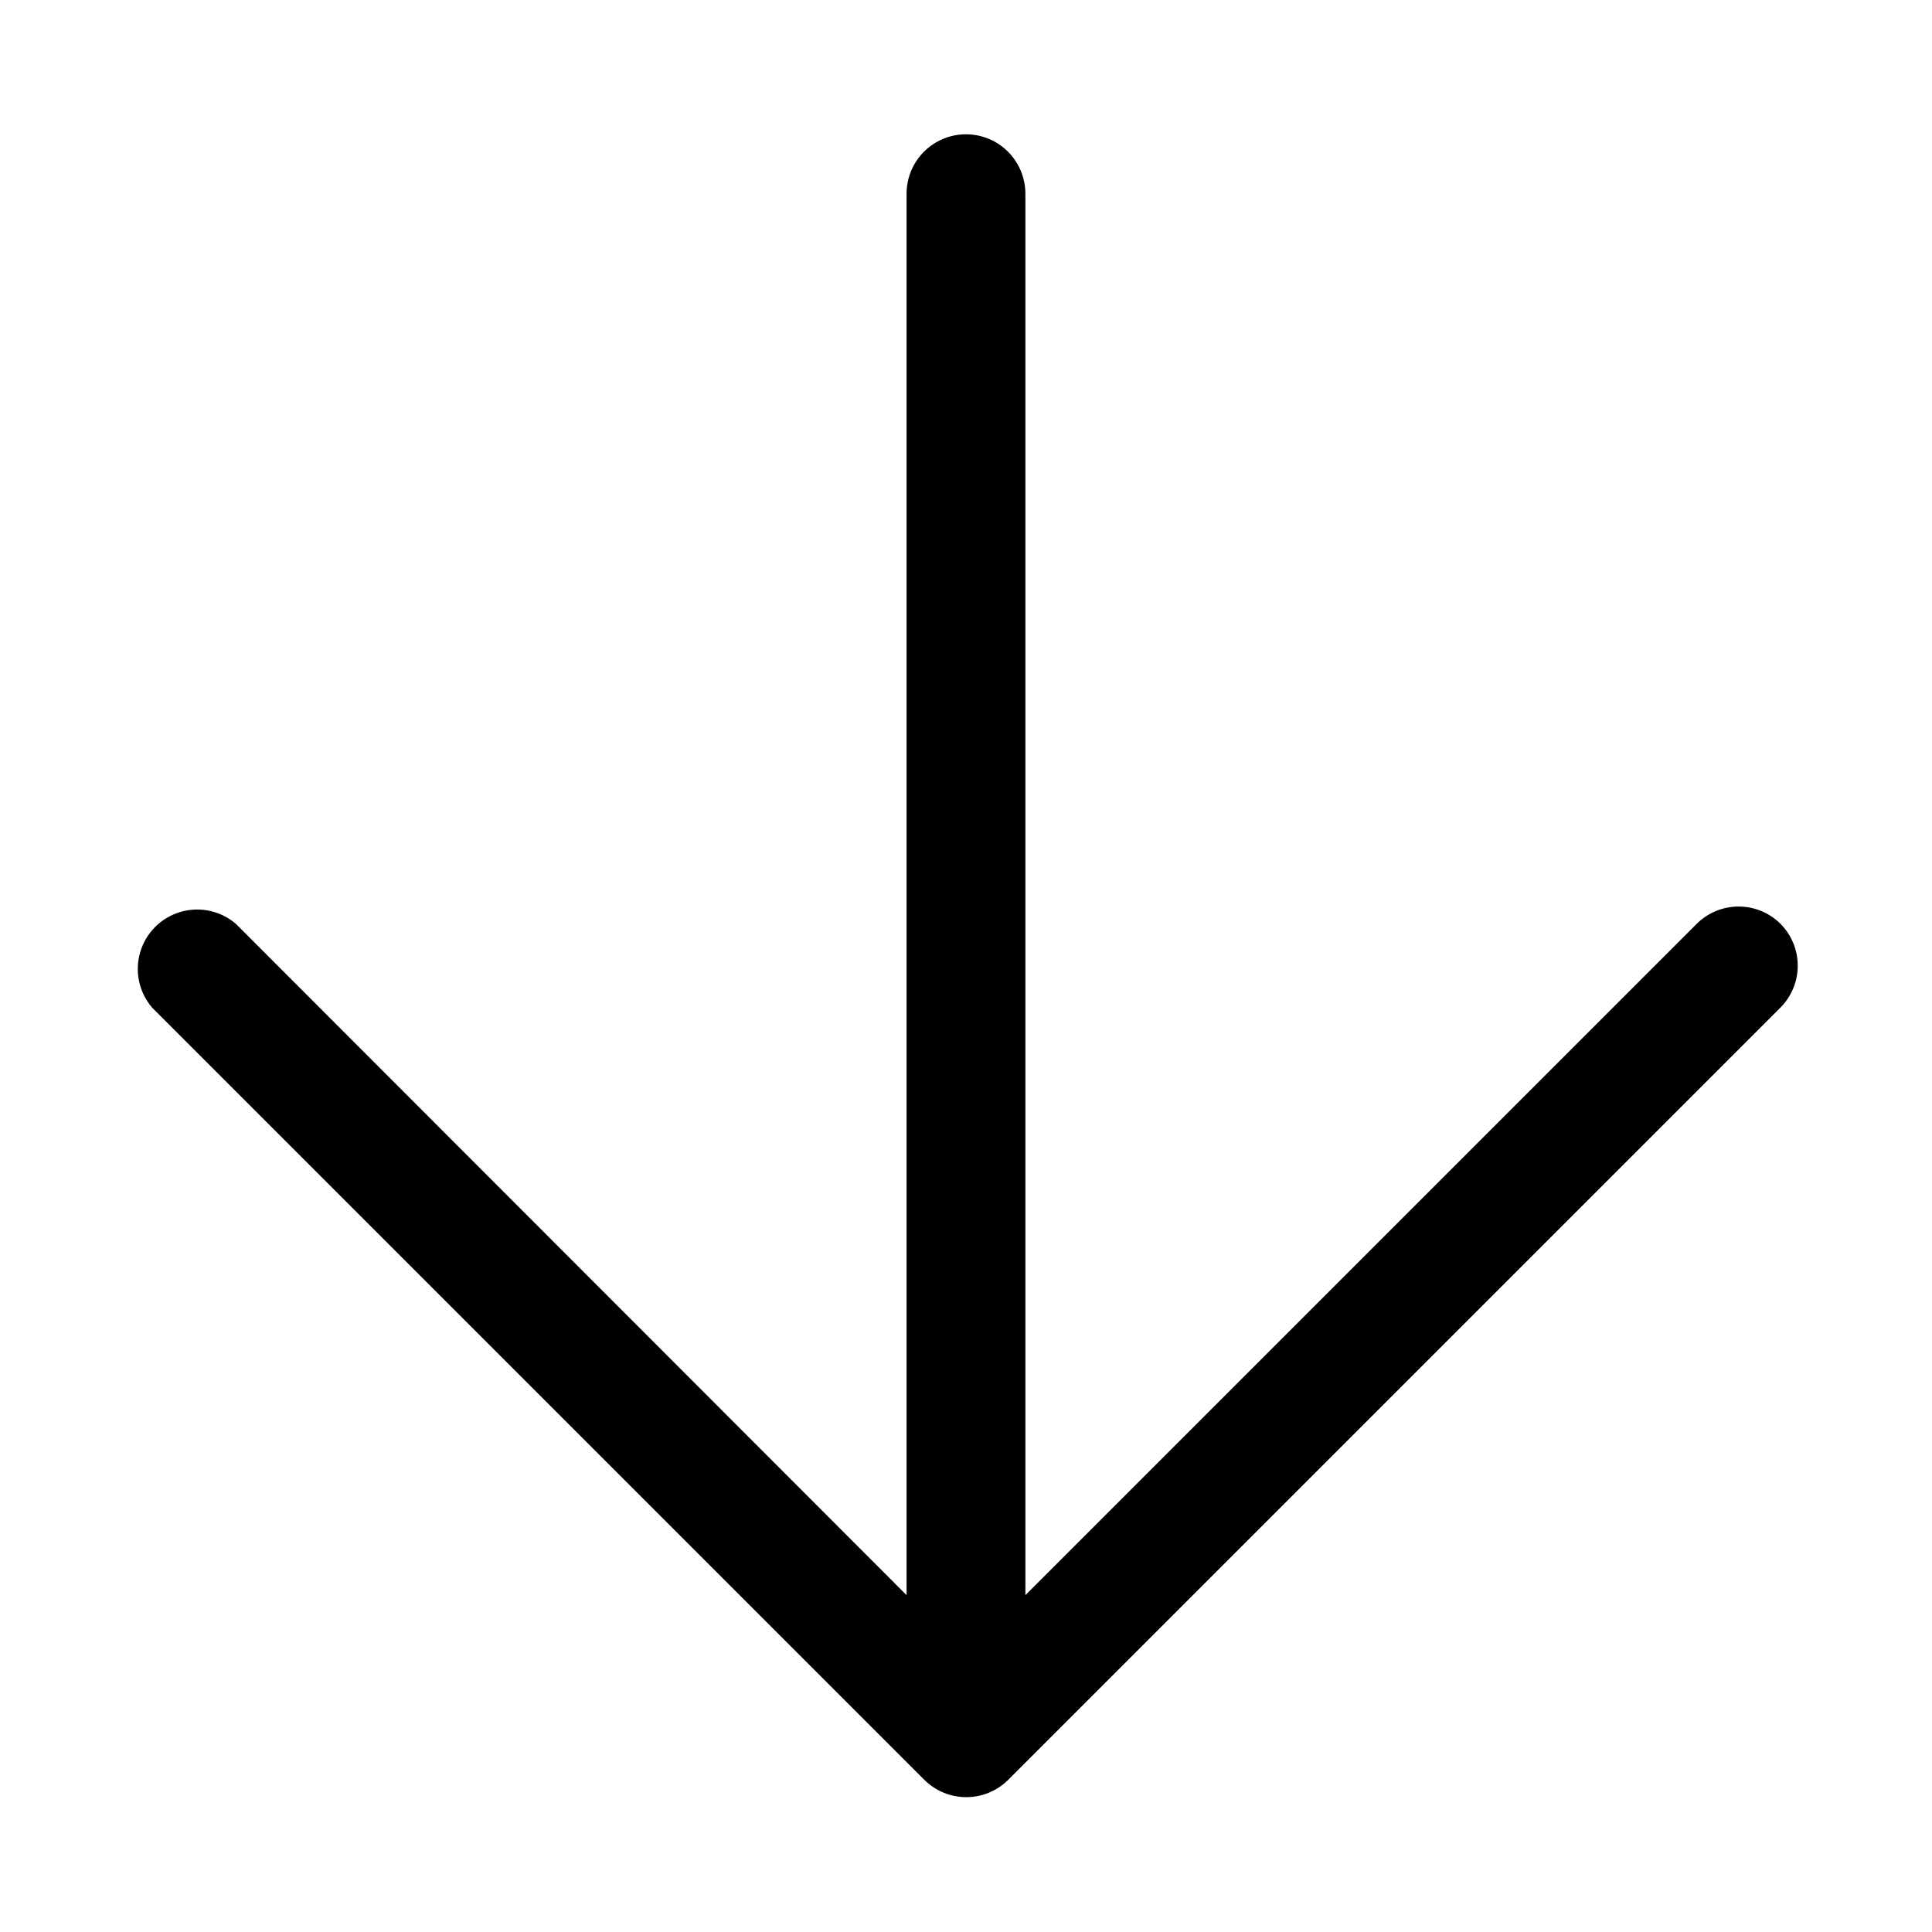
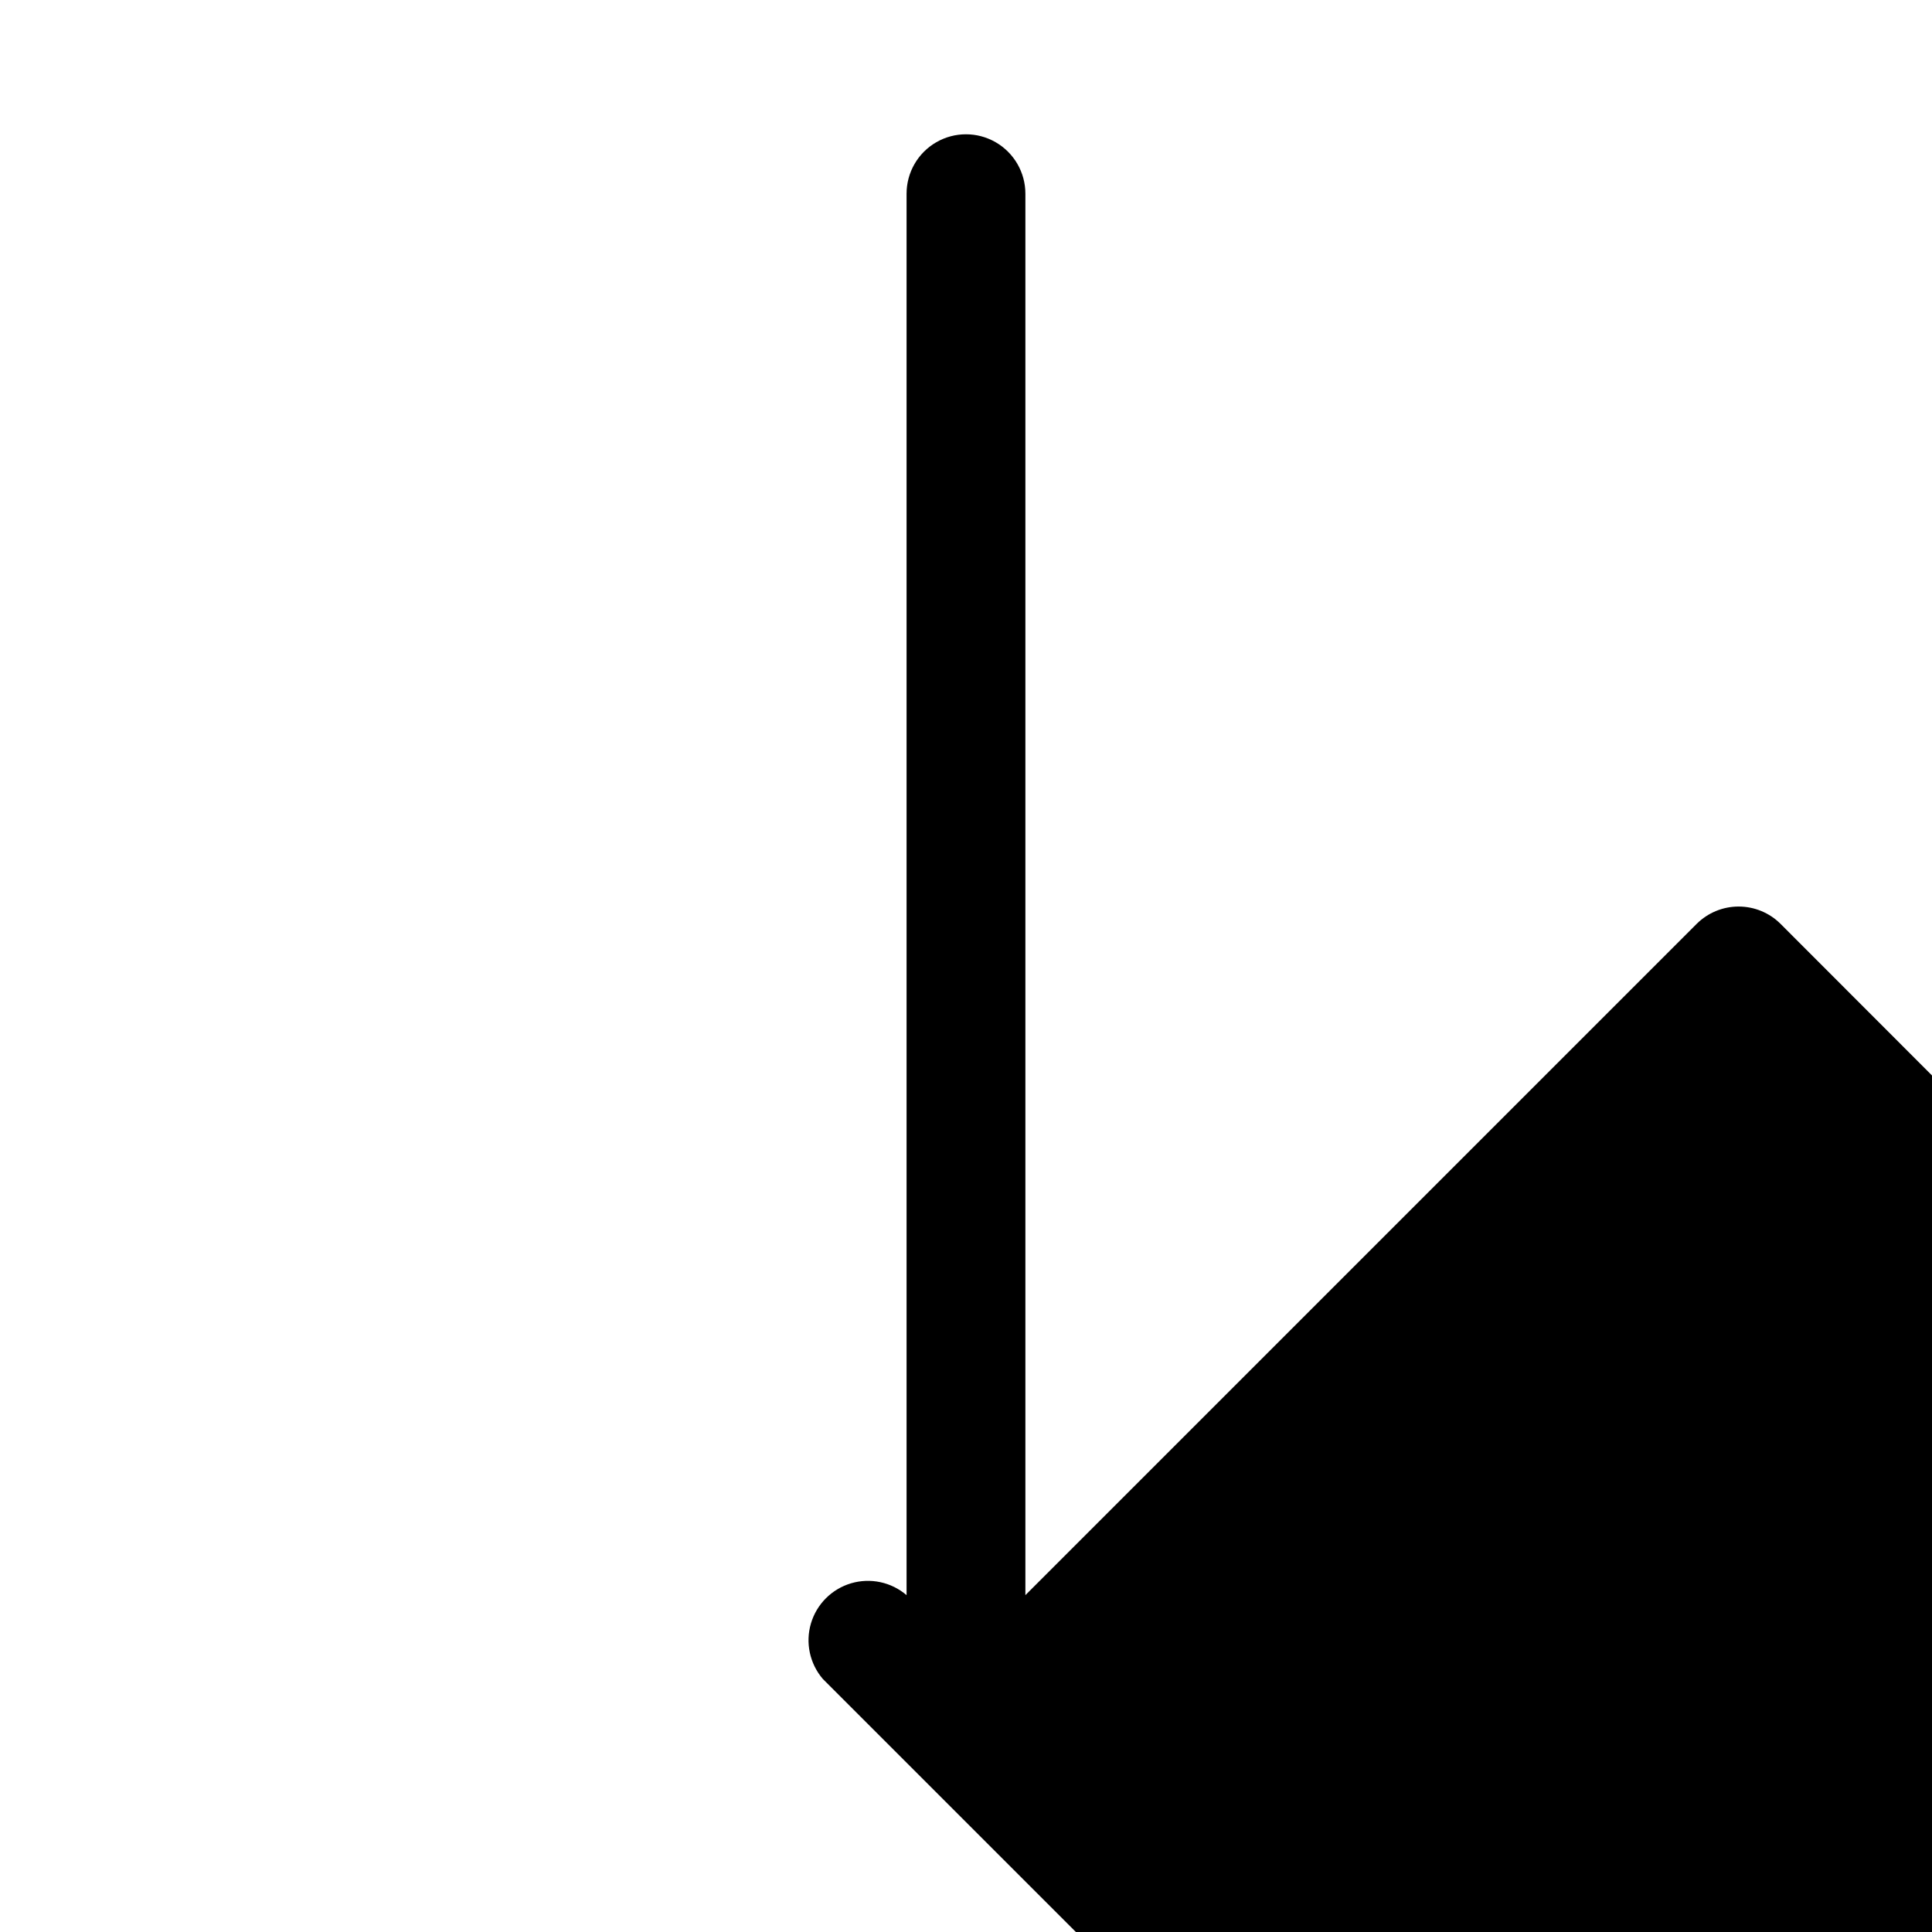
<svg xmlns="http://www.w3.org/2000/svg" fill="#000000" width="800px" height="800px" version="1.1" viewBox="144 144 512 512">
-   <path d="m615.85 388.82c-2.949-2.934-6.938-4.578-11.098-4.578s-8.148 1.645-11.102 4.578l-177.91 177.91v-371.4c0-5.625-3-10.82-7.871-13.633s-10.875-2.812-15.746 0-7.871 8.008-7.871 13.633v371.4l-177.75-177.91c-4.055-3.473-9.59-4.652-14.707-3.141-5.117 1.516-9.117 5.516-10.633 10.633-1.512 5.117-0.328 10.652 3.141 14.707l204.67 204.67c2.949 2.934 6.941 4.578 11.102 4.578s8.148-1.645 11.098-4.578l204.67-204.67c2.934-2.949 4.578-6.941 4.578-11.102 0-4.156-1.645-8.148-4.578-11.098z" />
+   <path d="m615.85 388.82c-2.949-2.934-6.938-4.578-11.098-4.578s-8.148 1.645-11.102 4.578l-177.91 177.91v-371.4c0-5.625-3-10.82-7.871-13.633s-10.875-2.812-15.746 0-7.871 8.008-7.871 13.633v371.4c-4.055-3.473-9.59-4.652-14.707-3.141-5.117 1.516-9.117 5.516-10.633 10.633-1.512 5.117-0.328 10.652 3.141 14.707l204.67 204.67c2.949 2.934 6.941 4.578 11.102 4.578s8.148-1.645 11.098-4.578l204.67-204.67c2.934-2.949 4.578-6.941 4.578-11.102 0-4.156-1.645-8.148-4.578-11.098z" />
</svg>